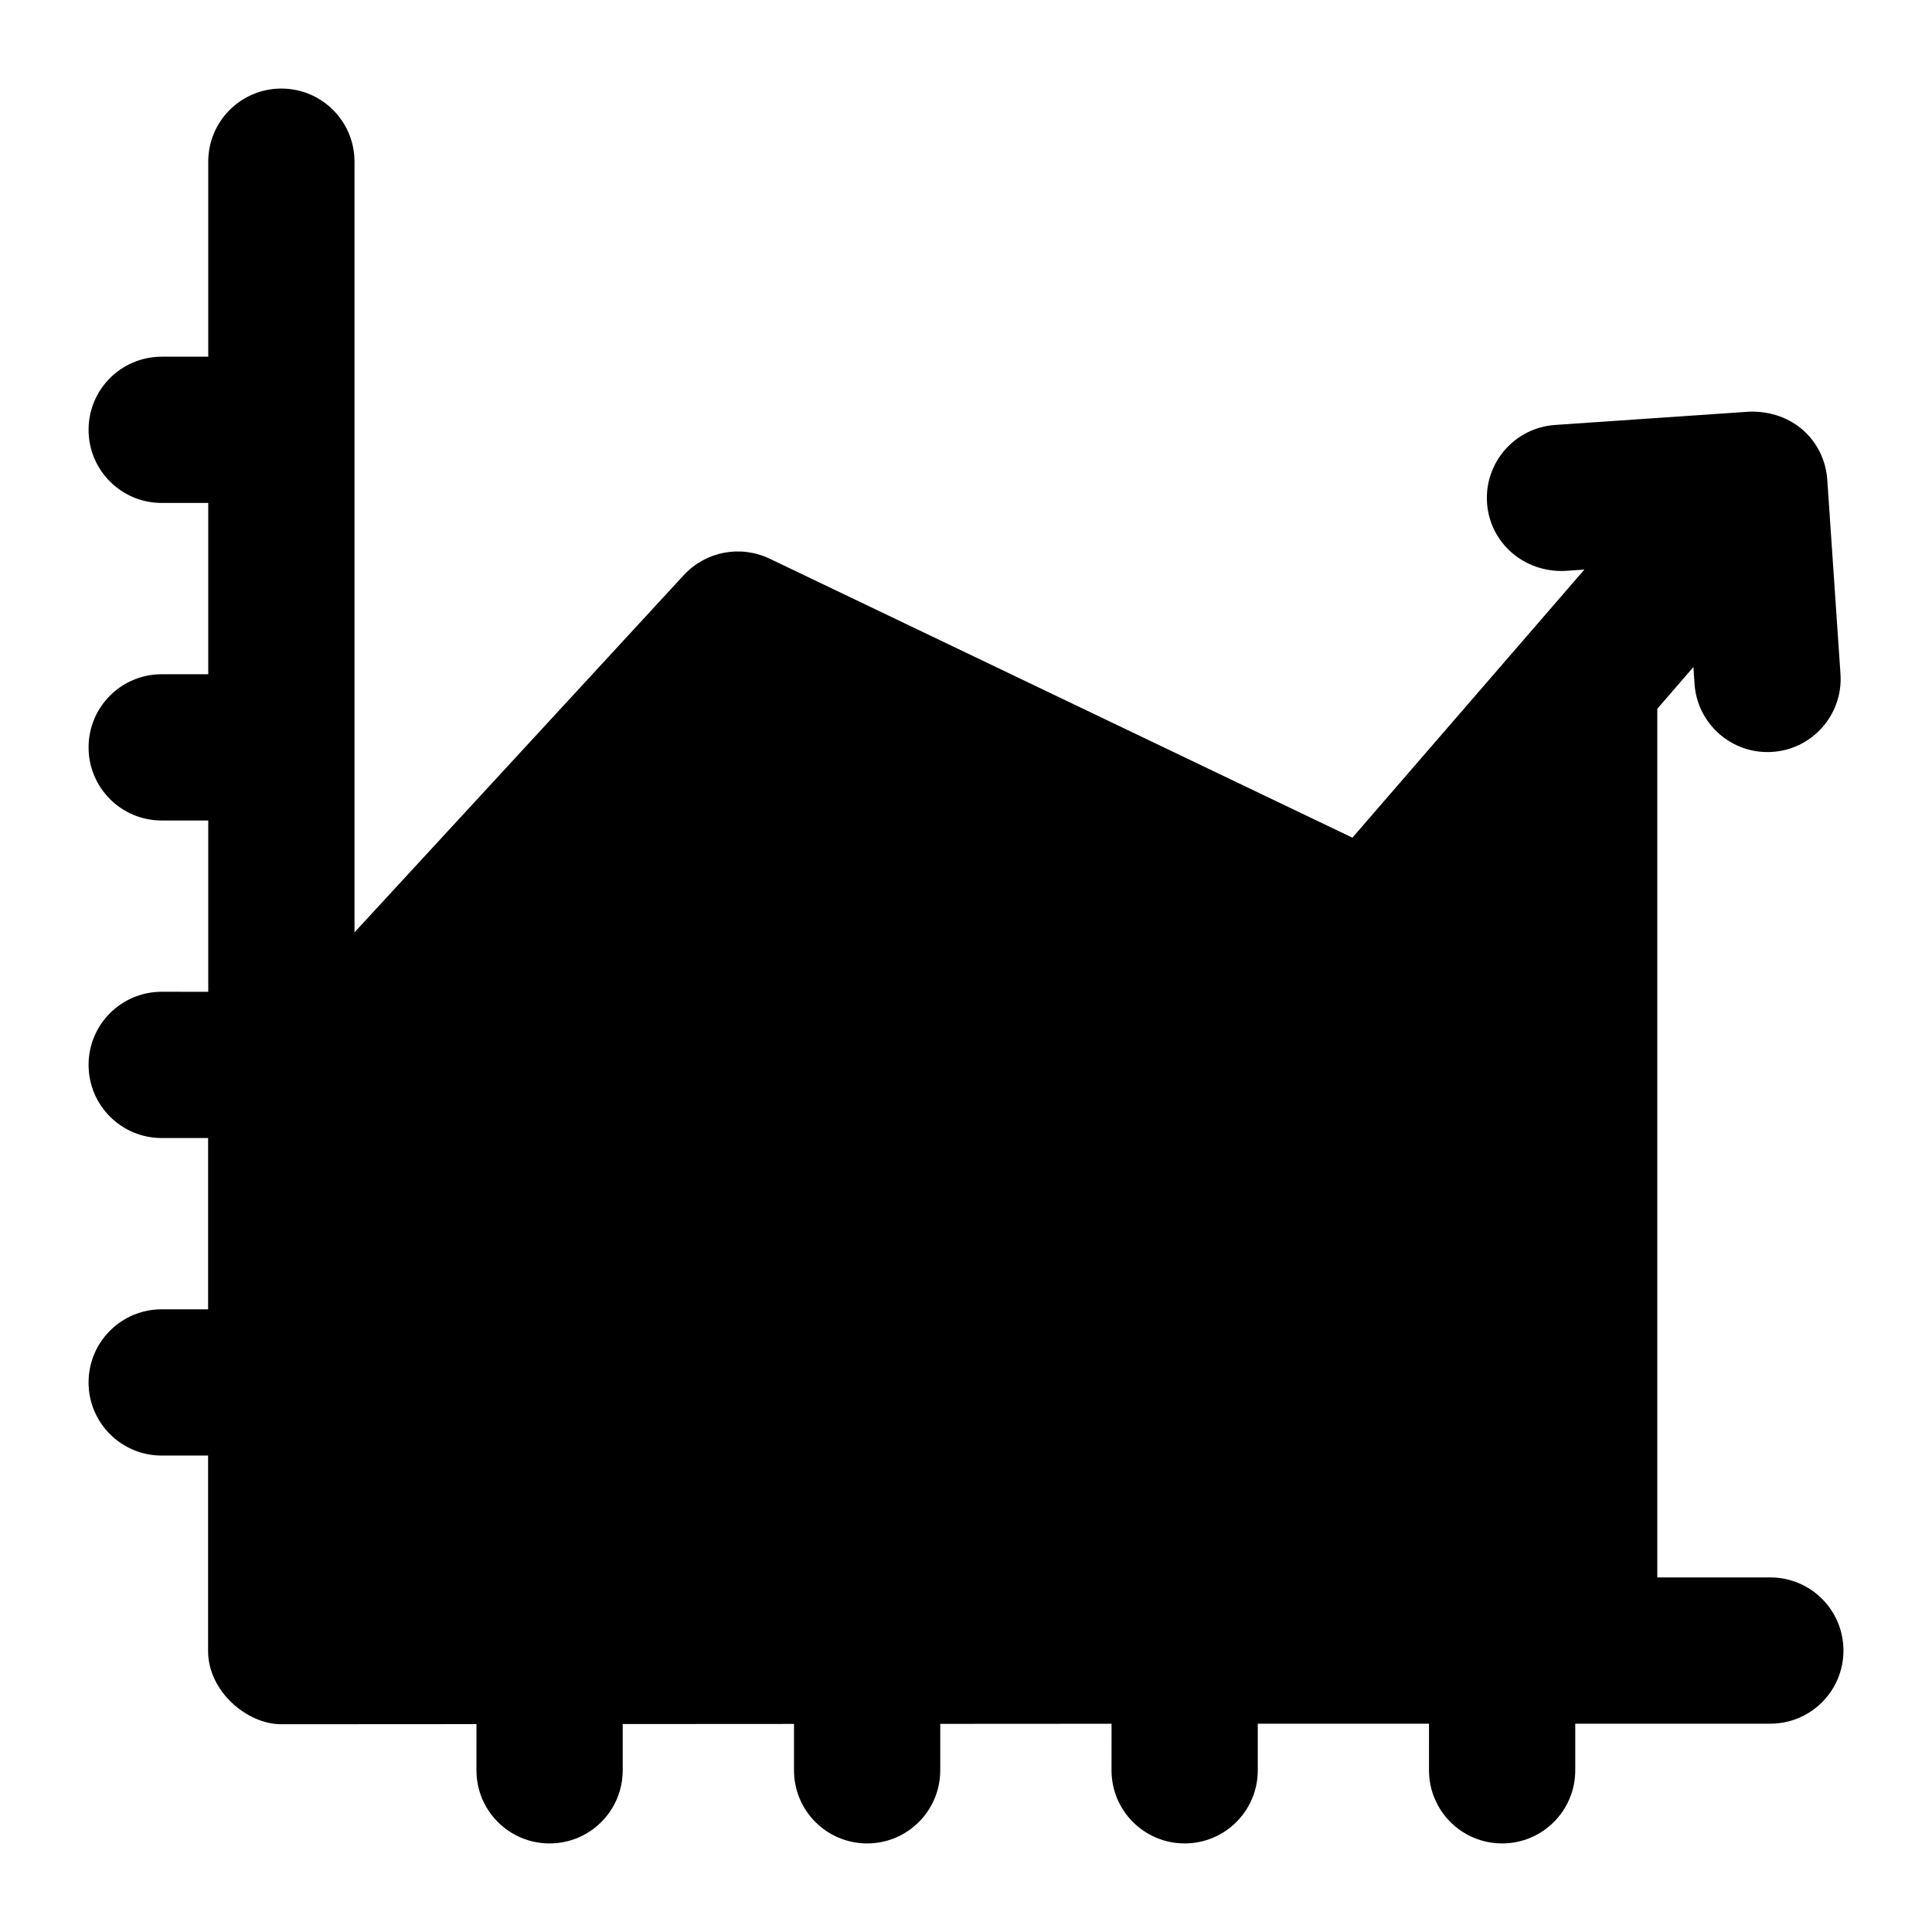
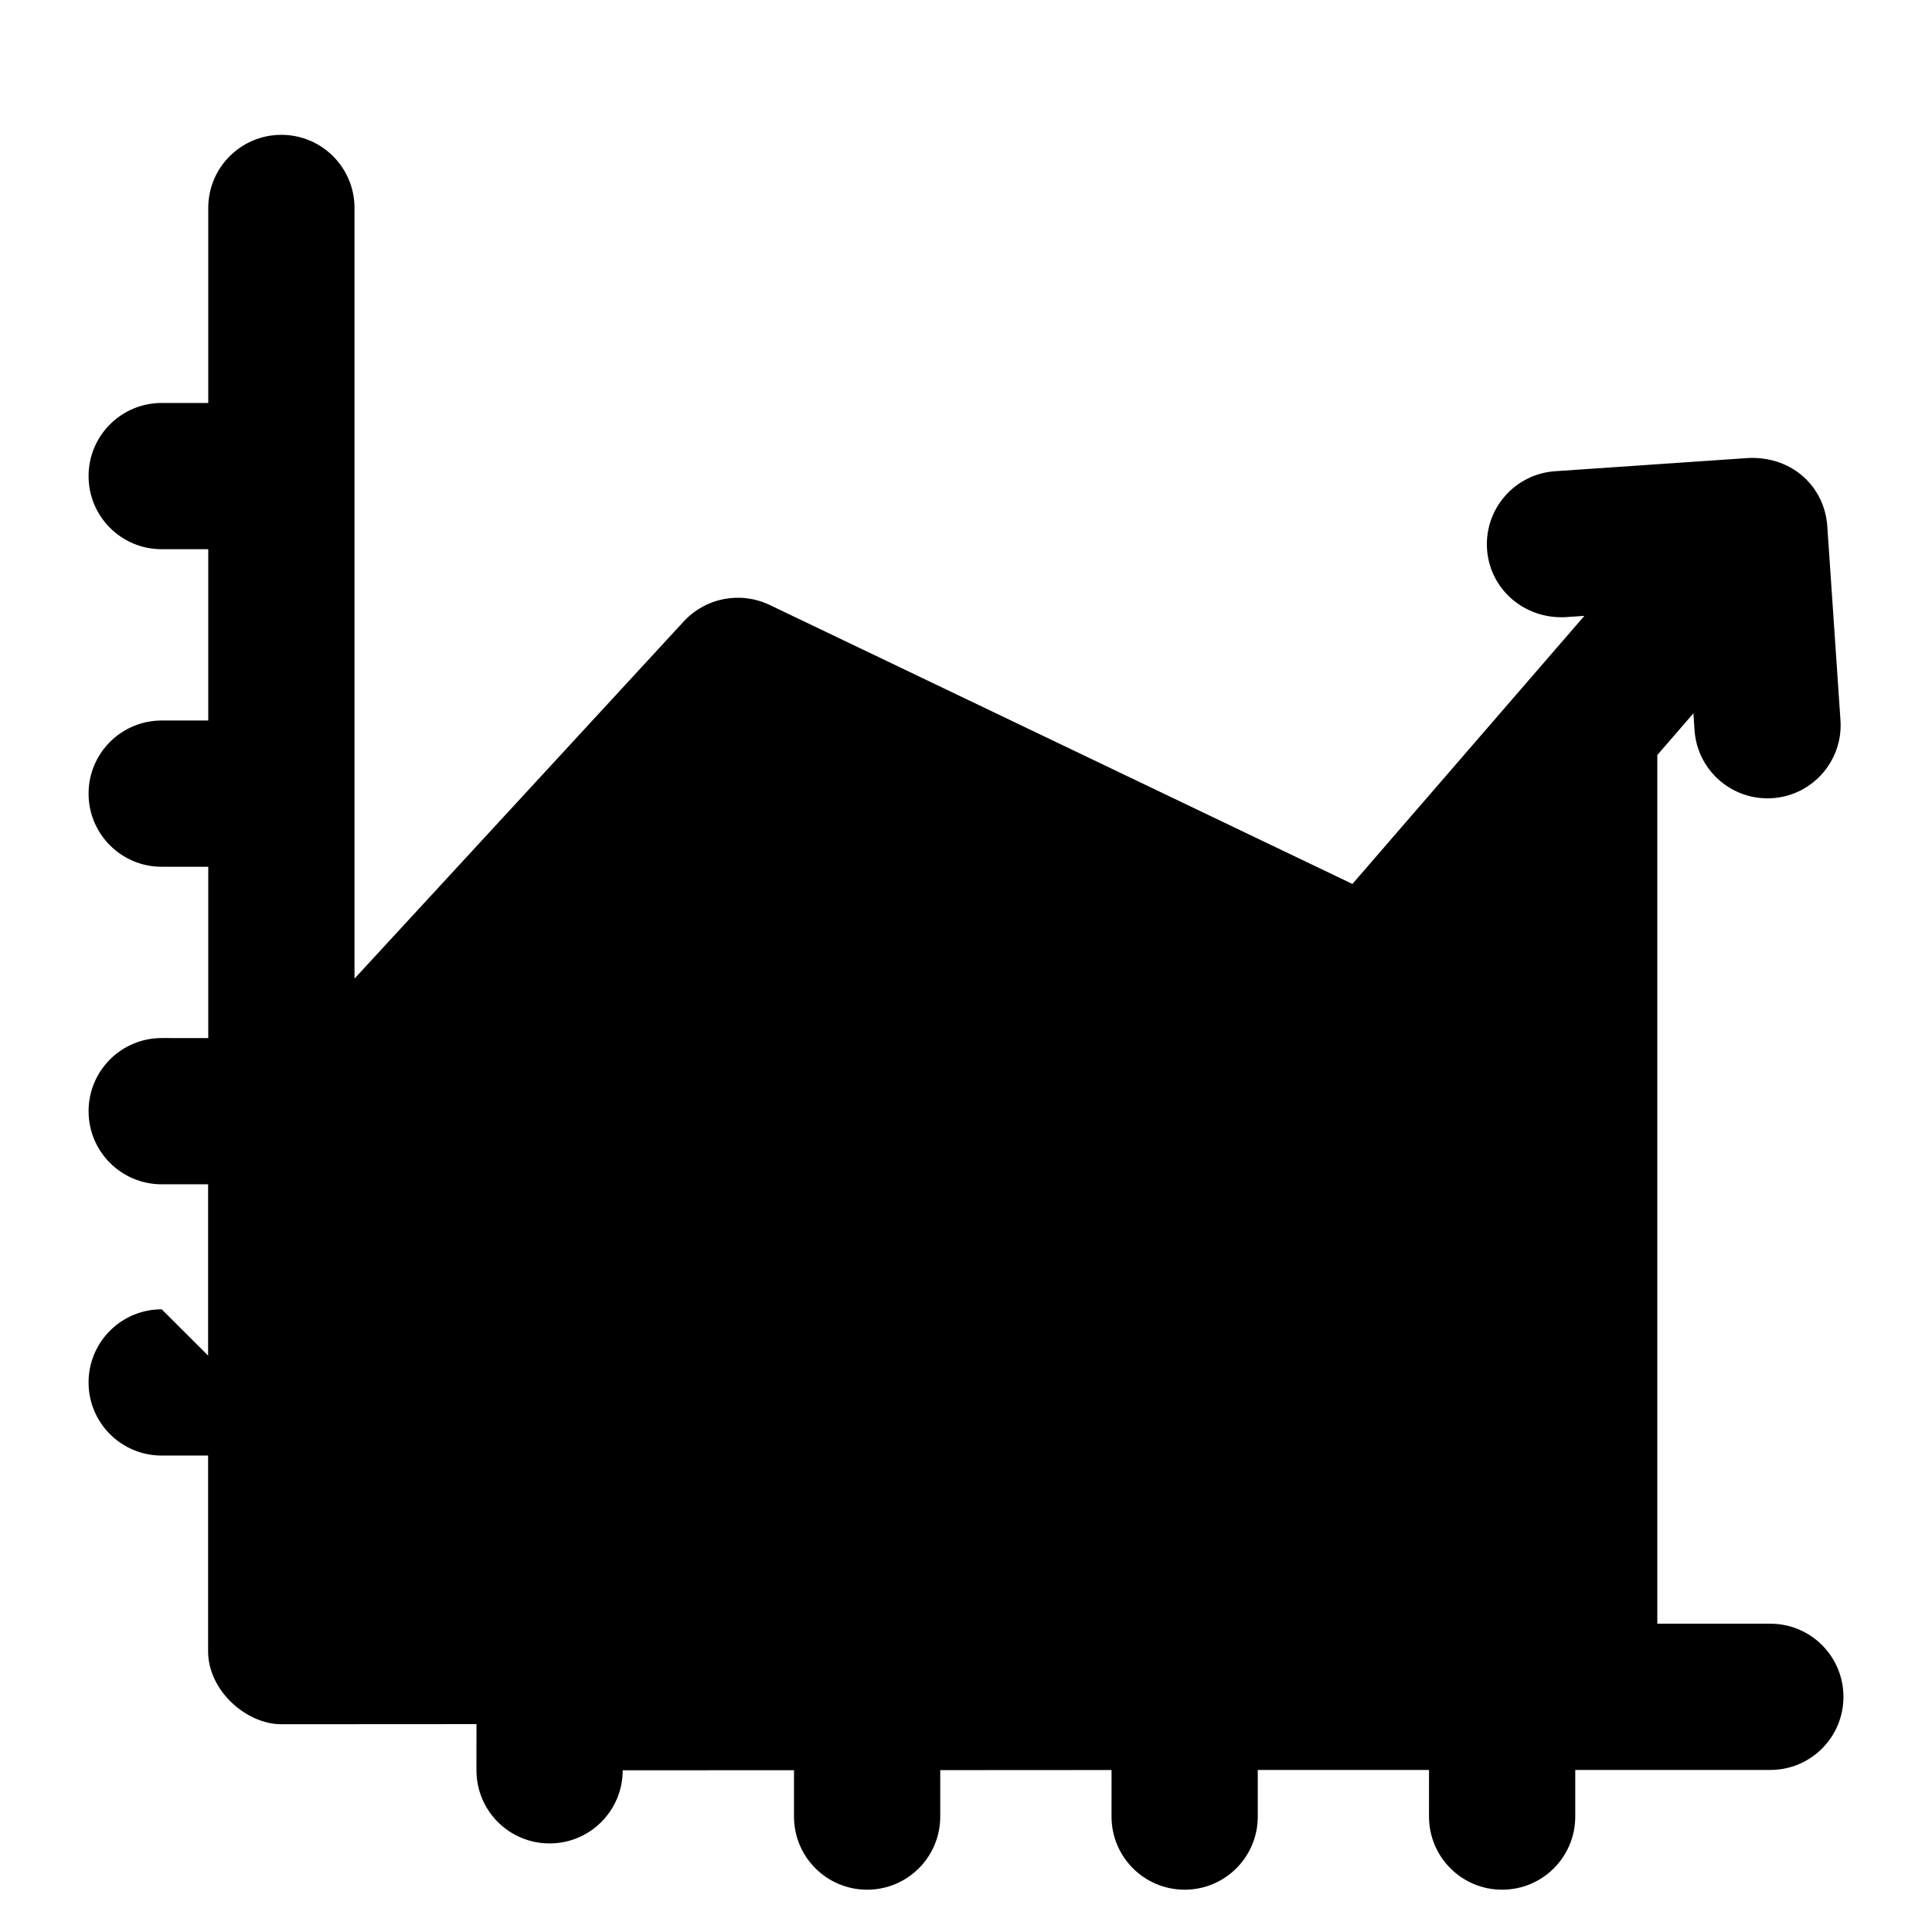
<svg xmlns="http://www.w3.org/2000/svg" fill="#000000" width="800px" height="800px" version="1.1" viewBox="144 144 512 512">
-   <path d="m186.85 490.98c-10.711 0-19.379 8.668-19.379 19.379s8.668 19.379 19.379 19.379h12.297v51.824c0 10.602 10.27 19.379 19.379 19.379l51.742-0.031-0.004 12.238c0 10.711 8.668 19.379 19.379 19.379s19.379-8.668 19.379-19.379v-12.262l45.398-0.027-0.004 12.289c0 10.711 8.668 19.379 19.379 19.379 10.711 0 19.379-8.668 19.379-19.379v-12.309l45.398-0.027-0.008 12.336c0 10.711 8.668 19.379 19.379 19.379 10.711 0 19.379-8.668 19.379-19.379v-12.355h45.379l-0.004 12.355c0 10.711 8.668 19.379 19.379 19.379 10.711 0 19.379-8.668 19.379-19.379v-12.355h51.695c10.711 0 19.379-8.668 19.379-19.379 0-10.711-8.668-19.379-19.379-19.379h-29.949v-230.21l9.566-11.051 0.297 4.461c0.699 10.238 9.215 18.07 19.32 18.07 11.324 0 20.105-9.574 19.359-20.684l-3.5-51.488c-0.715-10.168-8.984-18.383-20.664-18.035l-51.488 3.519c-10.672 0.738-18.734 9.992-18.016 20.664 0.738 10.652 9.859 18.488 20.664 18.016l5.137-0.355c-7.07 8.172-63.75 73.684-61.473 71.051-1.973-0.945-164.36-78.688-154.44-73.938-7.75-3.68-16.863-1.934-22.672 4.266l-87.348 94.758v-204.23c0-10.711-8.668-19.379-19.379-19.379s-19.379 8.668-19.379 19.379v51.68h-12.336c-10.711 0-19.379 8.668-19.379 19.379s8.668 19.379 19.379 19.379h12.336v45.398l-12.336-0.004c-10.711 0-19.379 8.668-19.379 19.379 0 10.711 8.668 19.379 19.379 19.379h12.336v45.398l-12.336-0.008c-10.711 0-19.379 8.668-19.379 19.379 0 10.711 8.668 19.379 19.379 19.379h12.297v45.398z" />
+   <path d="m186.85 490.98c-10.711 0-19.379 8.668-19.379 19.379s8.668 19.379 19.379 19.379h12.297v51.824c0 10.602 10.27 19.379 19.379 19.379l51.742-0.031-0.004 12.238c0 10.711 8.668 19.379 19.379 19.379s19.379-8.668 19.379-19.379l45.398-0.027-0.004 12.289c0 10.711 8.668 19.379 19.379 19.379 10.711 0 19.379-8.668 19.379-19.379v-12.309l45.398-0.027-0.008 12.336c0 10.711 8.668 19.379 19.379 19.379 10.711 0 19.379-8.668 19.379-19.379v-12.355h45.379l-0.004 12.355c0 10.711 8.668 19.379 19.379 19.379 10.711 0 19.379-8.668 19.379-19.379v-12.355h51.695c10.711 0 19.379-8.668 19.379-19.379 0-10.711-8.668-19.379-19.379-19.379h-29.949v-230.21l9.566-11.051 0.297 4.461c0.699 10.238 9.215 18.07 19.32 18.07 11.324 0 20.105-9.574 19.359-20.684l-3.5-51.488c-0.715-10.168-8.984-18.383-20.664-18.035l-51.488 3.519c-10.672 0.738-18.734 9.992-18.016 20.664 0.738 10.652 9.859 18.488 20.664 18.016l5.137-0.355c-7.07 8.172-63.75 73.684-61.473 71.051-1.973-0.945-164.36-78.688-154.44-73.938-7.75-3.68-16.863-1.934-22.672 4.266l-87.348 94.758v-204.23c0-10.711-8.668-19.379-19.379-19.379s-19.379 8.668-19.379 19.379v51.68h-12.336c-10.711 0-19.379 8.668-19.379 19.379s8.668 19.379 19.379 19.379h12.336v45.398l-12.336-0.004c-10.711 0-19.379 8.668-19.379 19.379 0 10.711 8.668 19.379 19.379 19.379h12.336v45.398l-12.336-0.008c-10.711 0-19.379 8.668-19.379 19.379 0 10.711 8.668 19.379 19.379 19.379h12.297v45.398z" />
</svg>